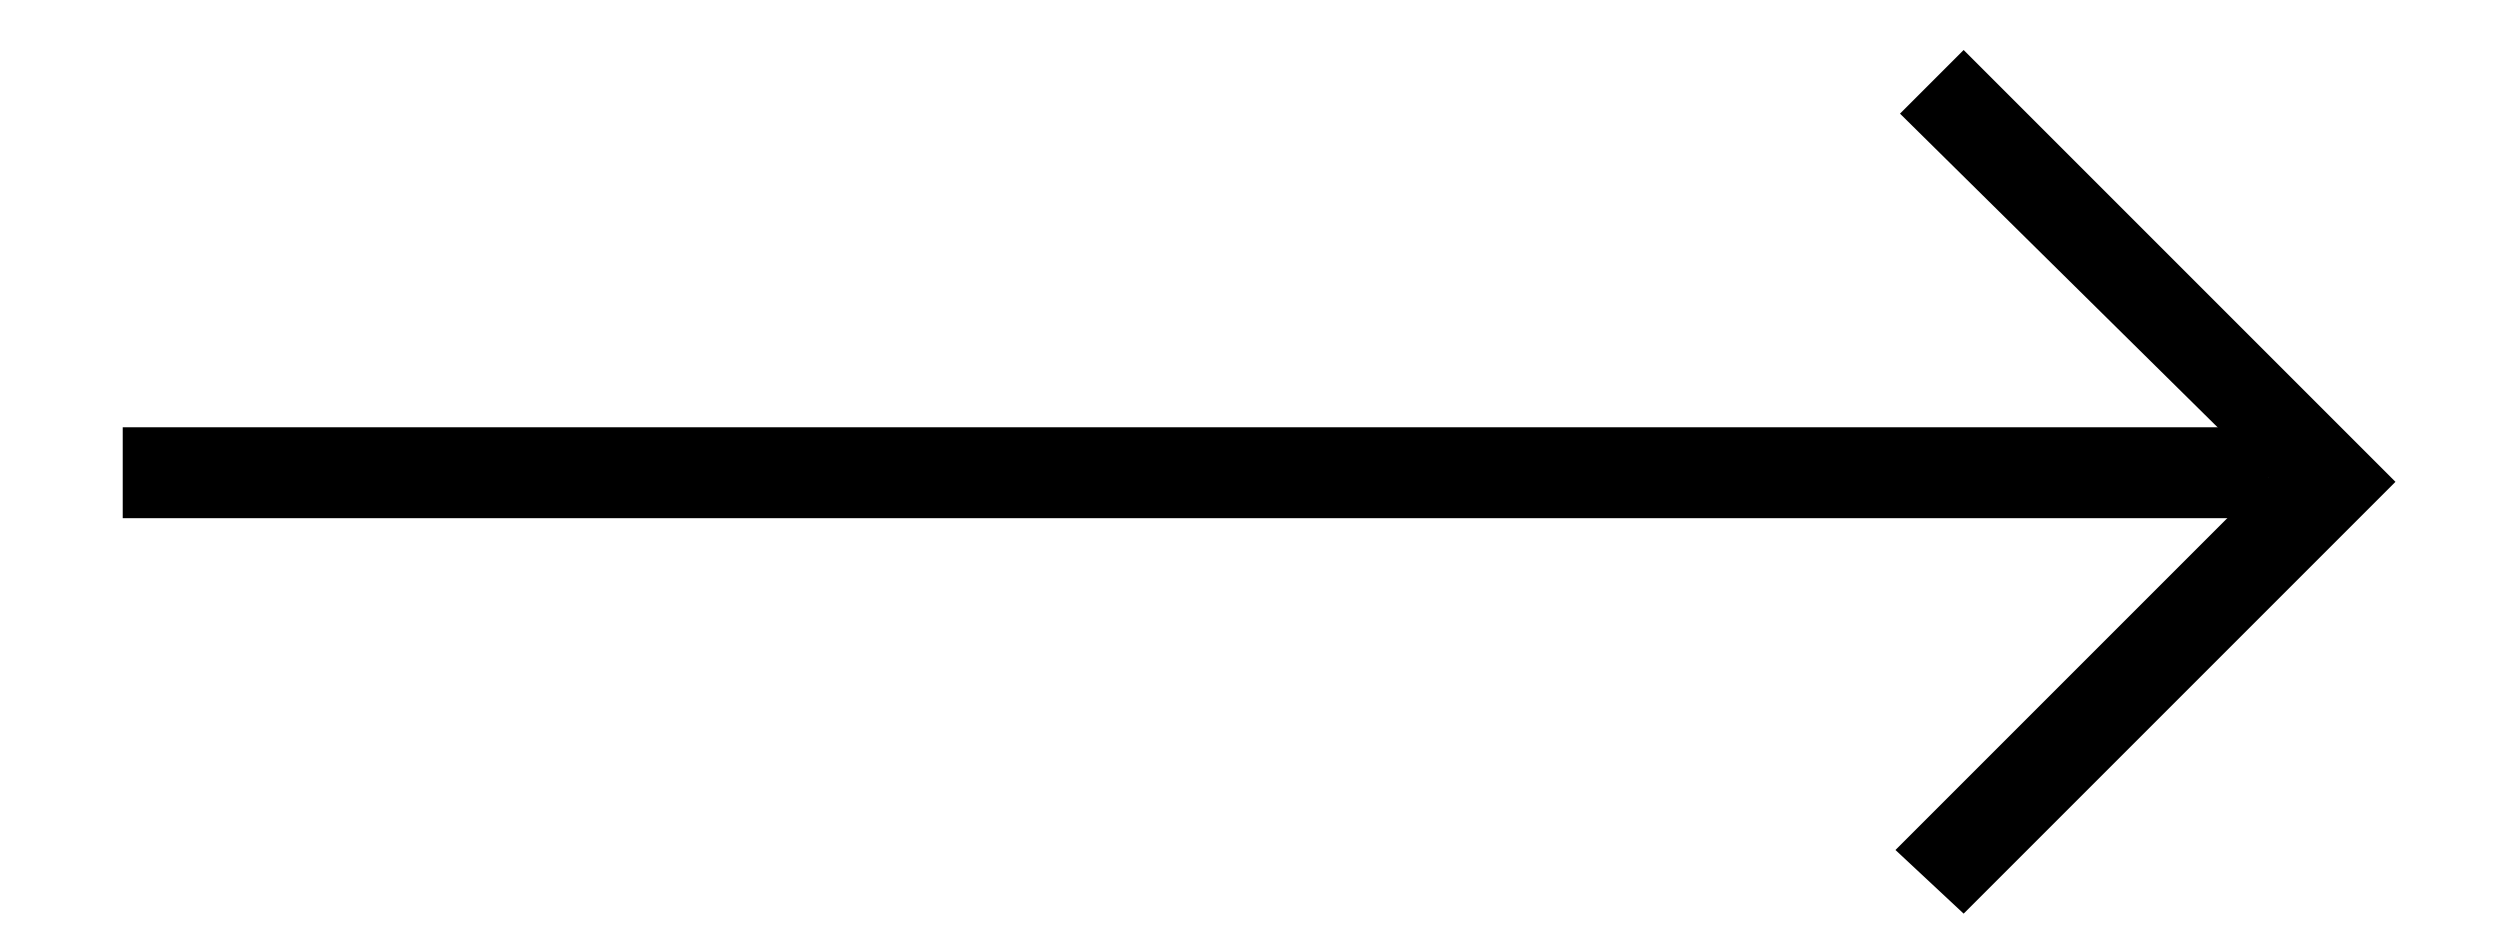
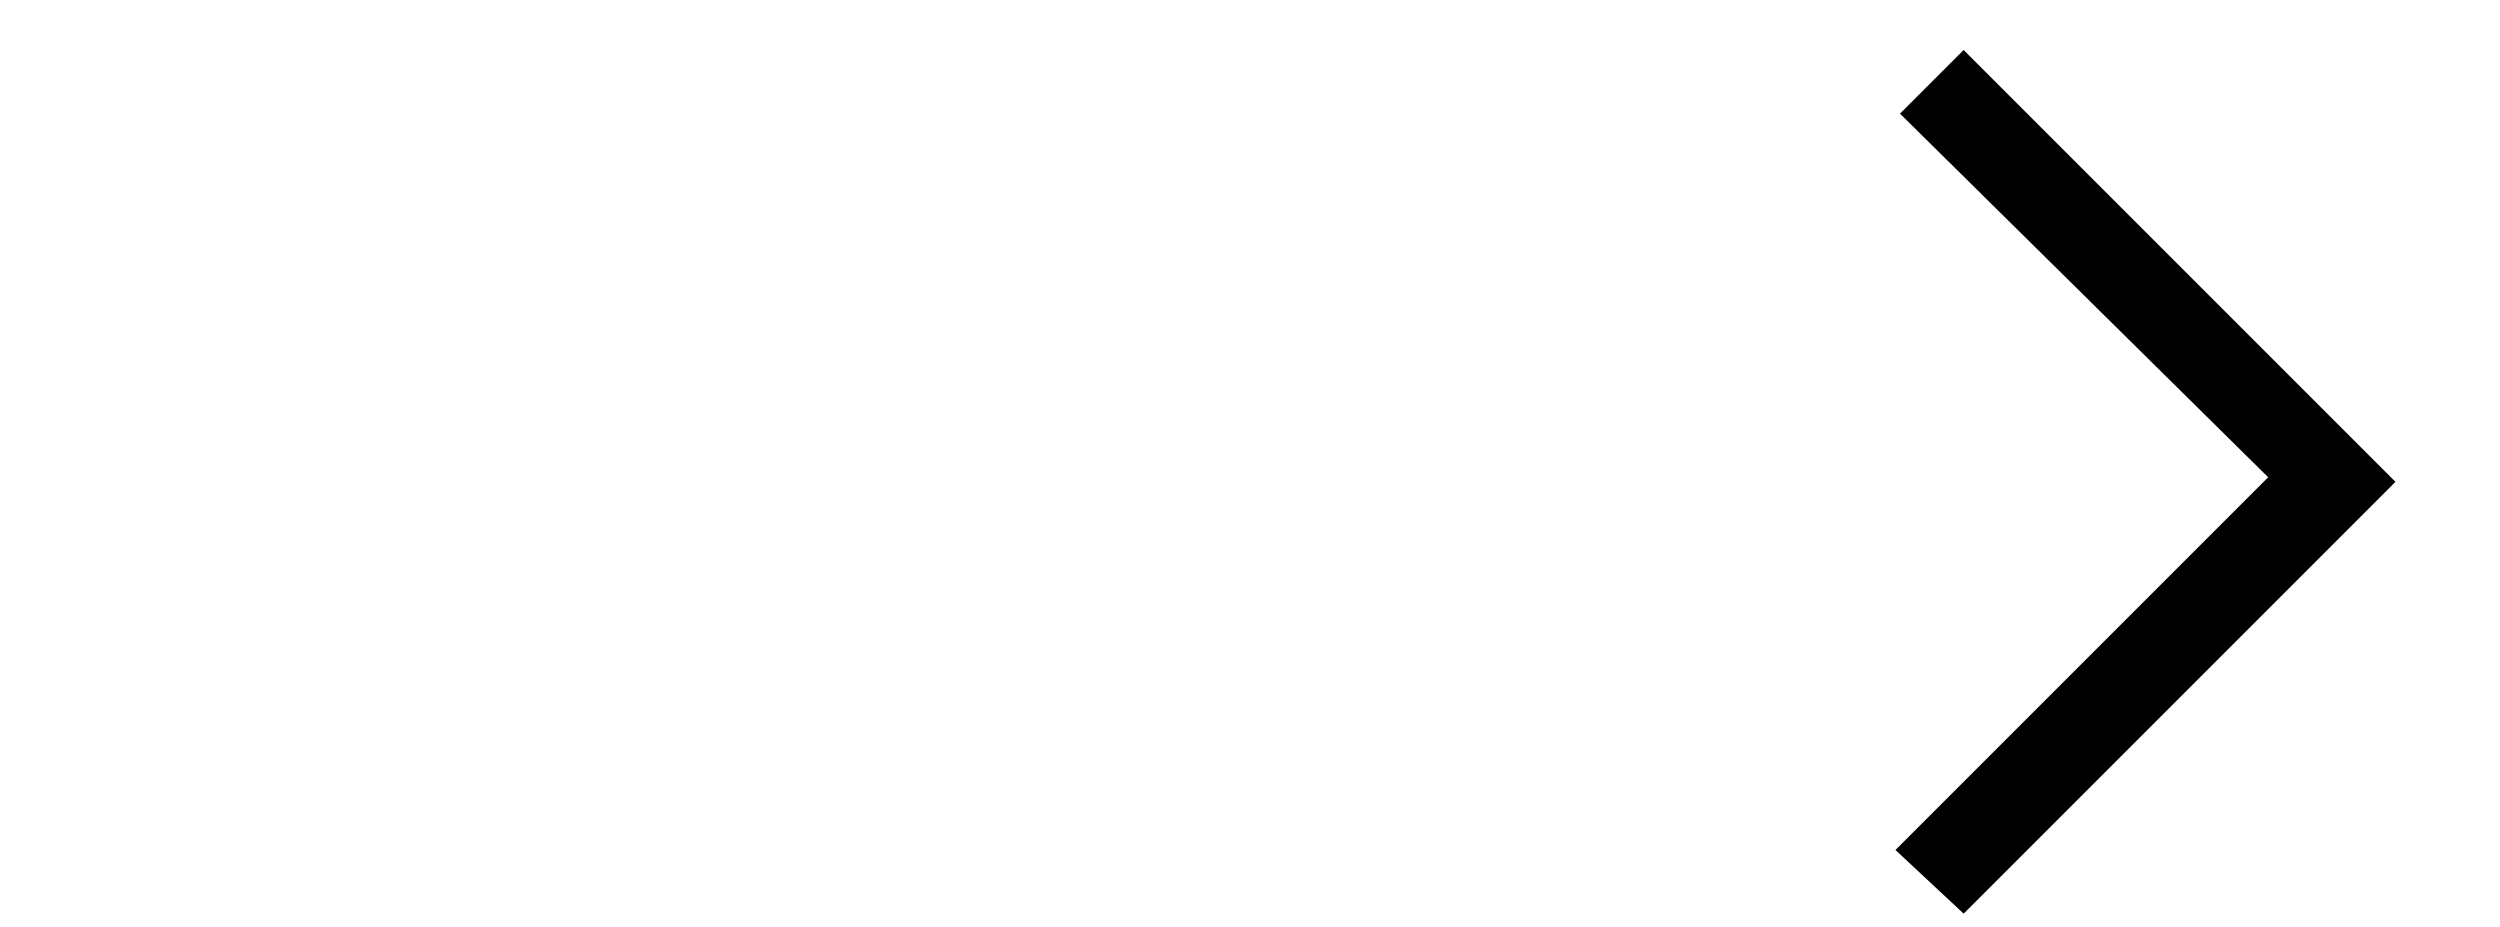
<svg xmlns="http://www.w3.org/2000/svg" version="1.1" id="Layer_1" x="0px" y="0px" width="55px" height="20.4px" viewBox="-850.5 758.6 55 20.4" style="enable-background:new -850.5 758.6 55 20.4;" xml:space="preserve">
-   <rect id="XMLID_1_" x="-847.8" y="768" width="47.2" height="2" />
  <polygon id="XMLID_5_" points="-807.3,759.7 -808.7,761.1 -800.6,769.1 -808.8,777.3 -807.3,778.7 -797.8,769.2 " />
</svg>